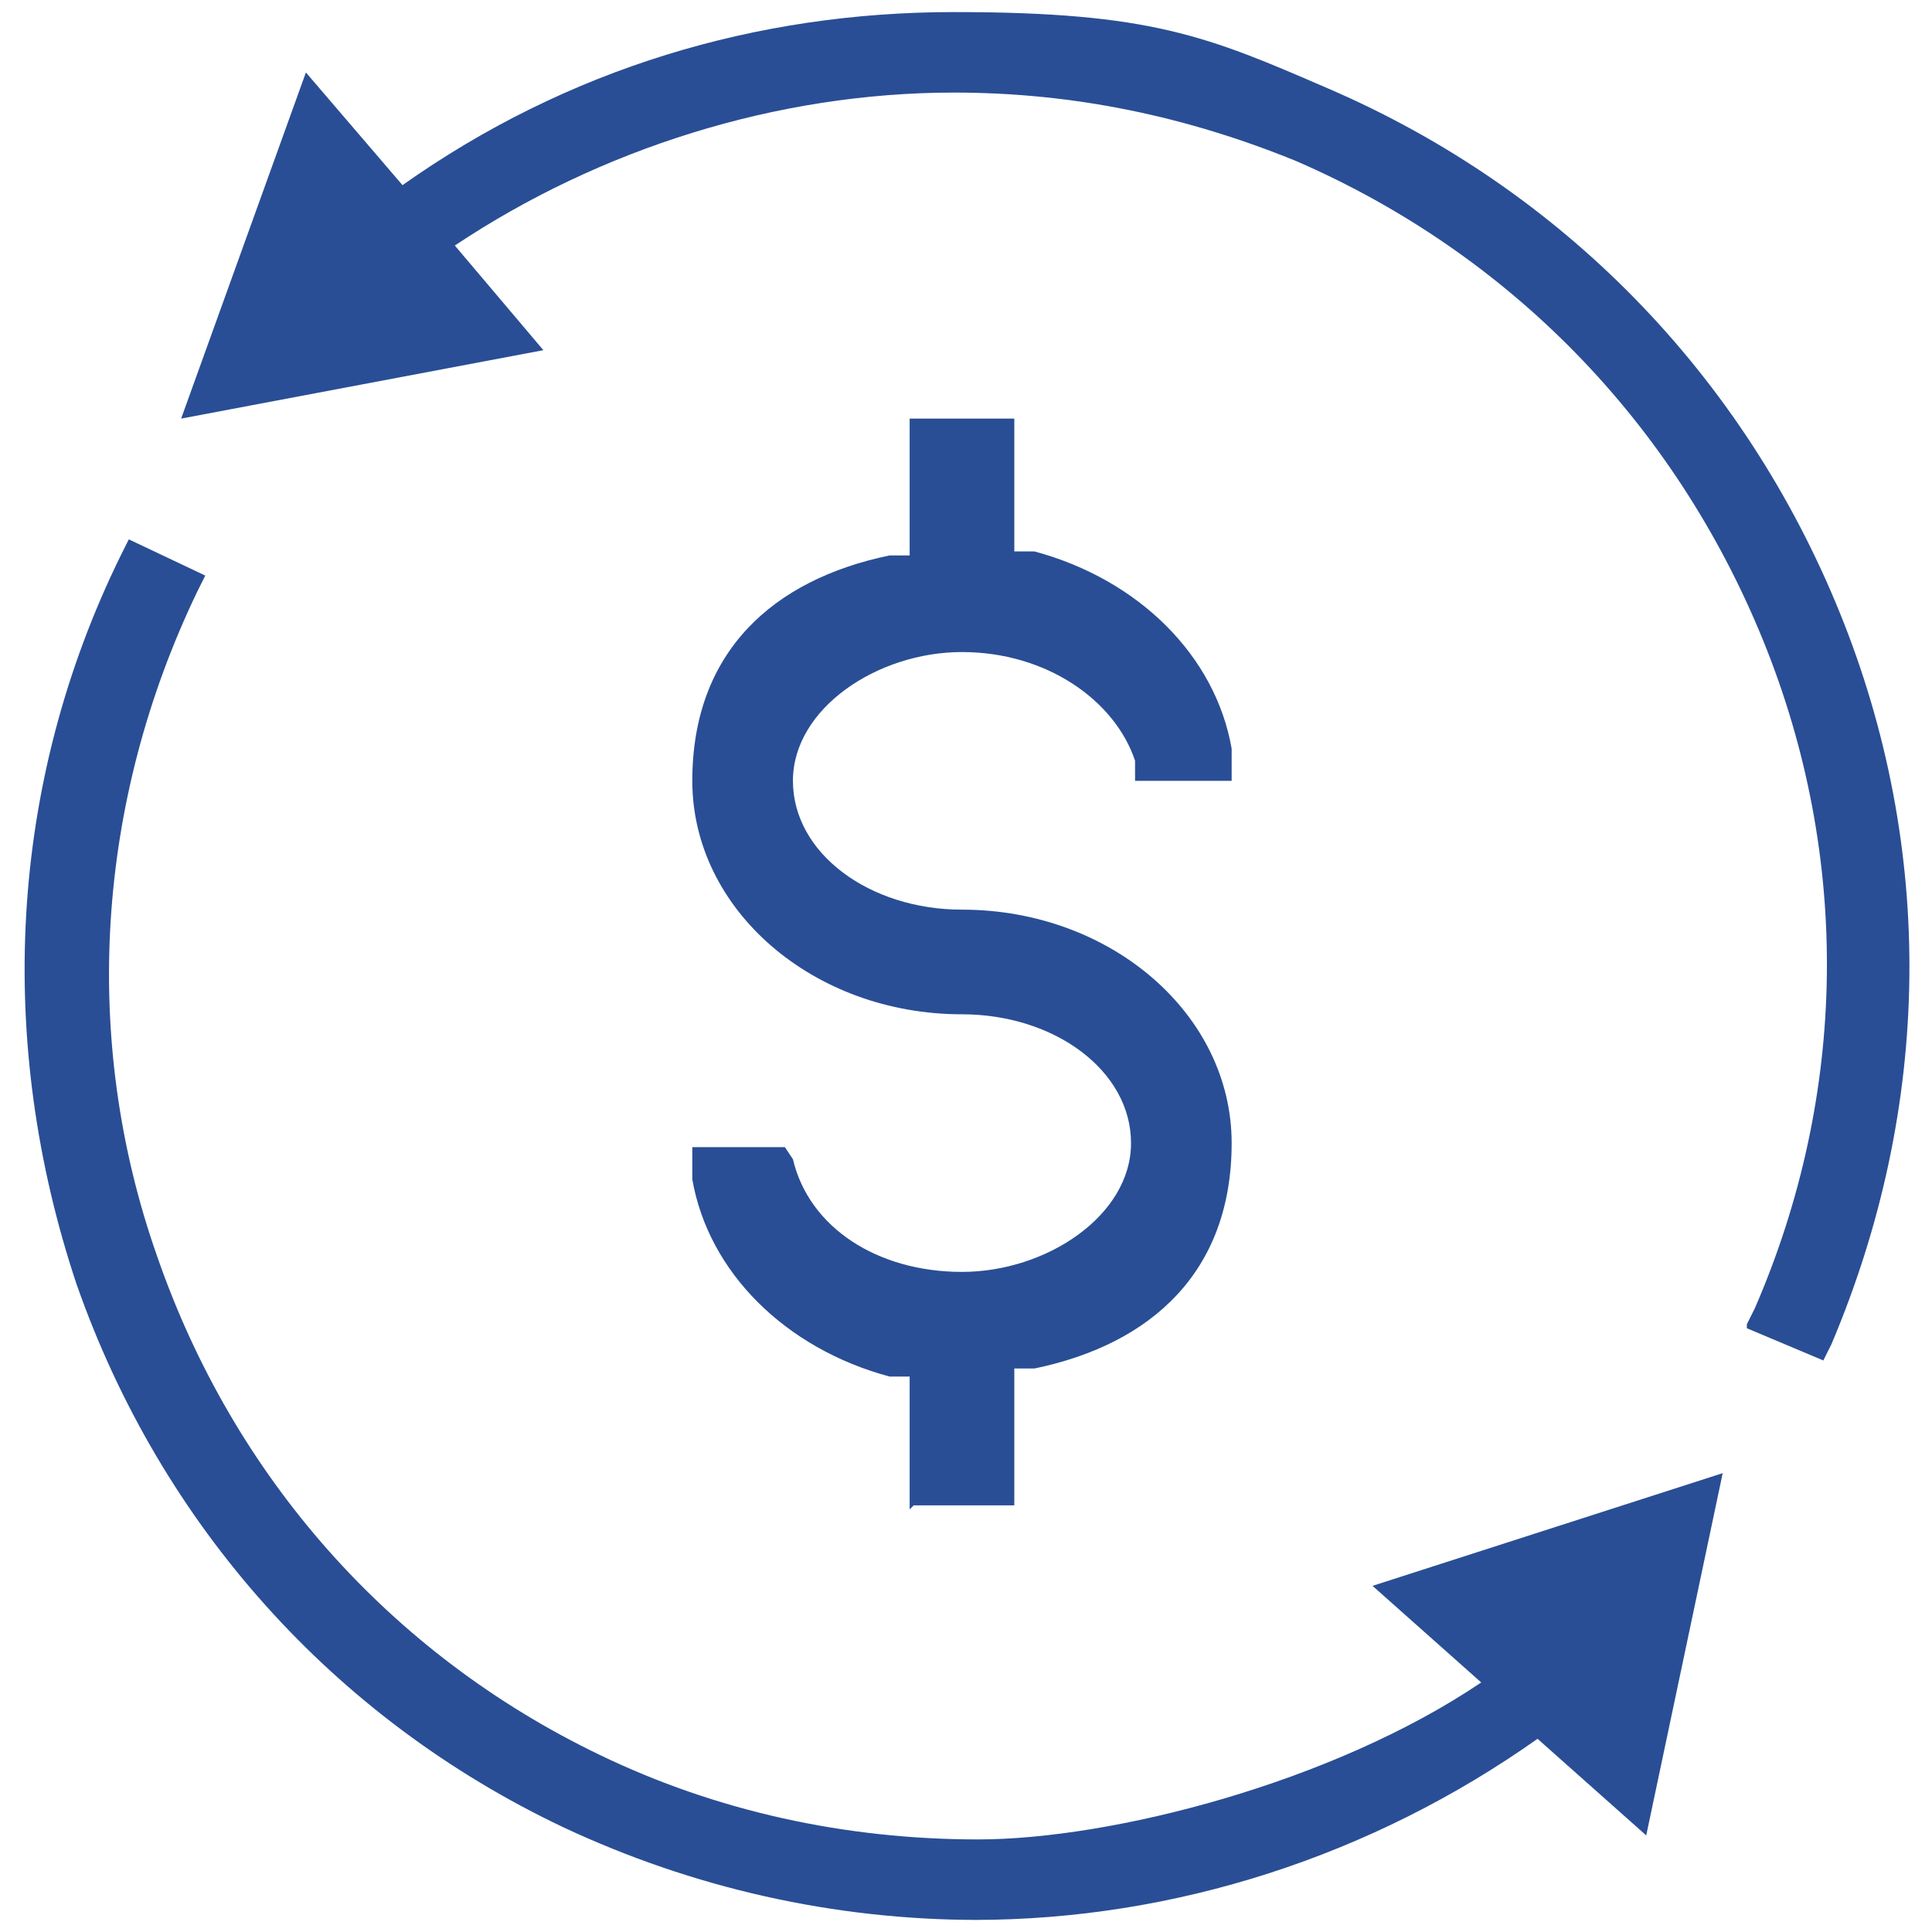
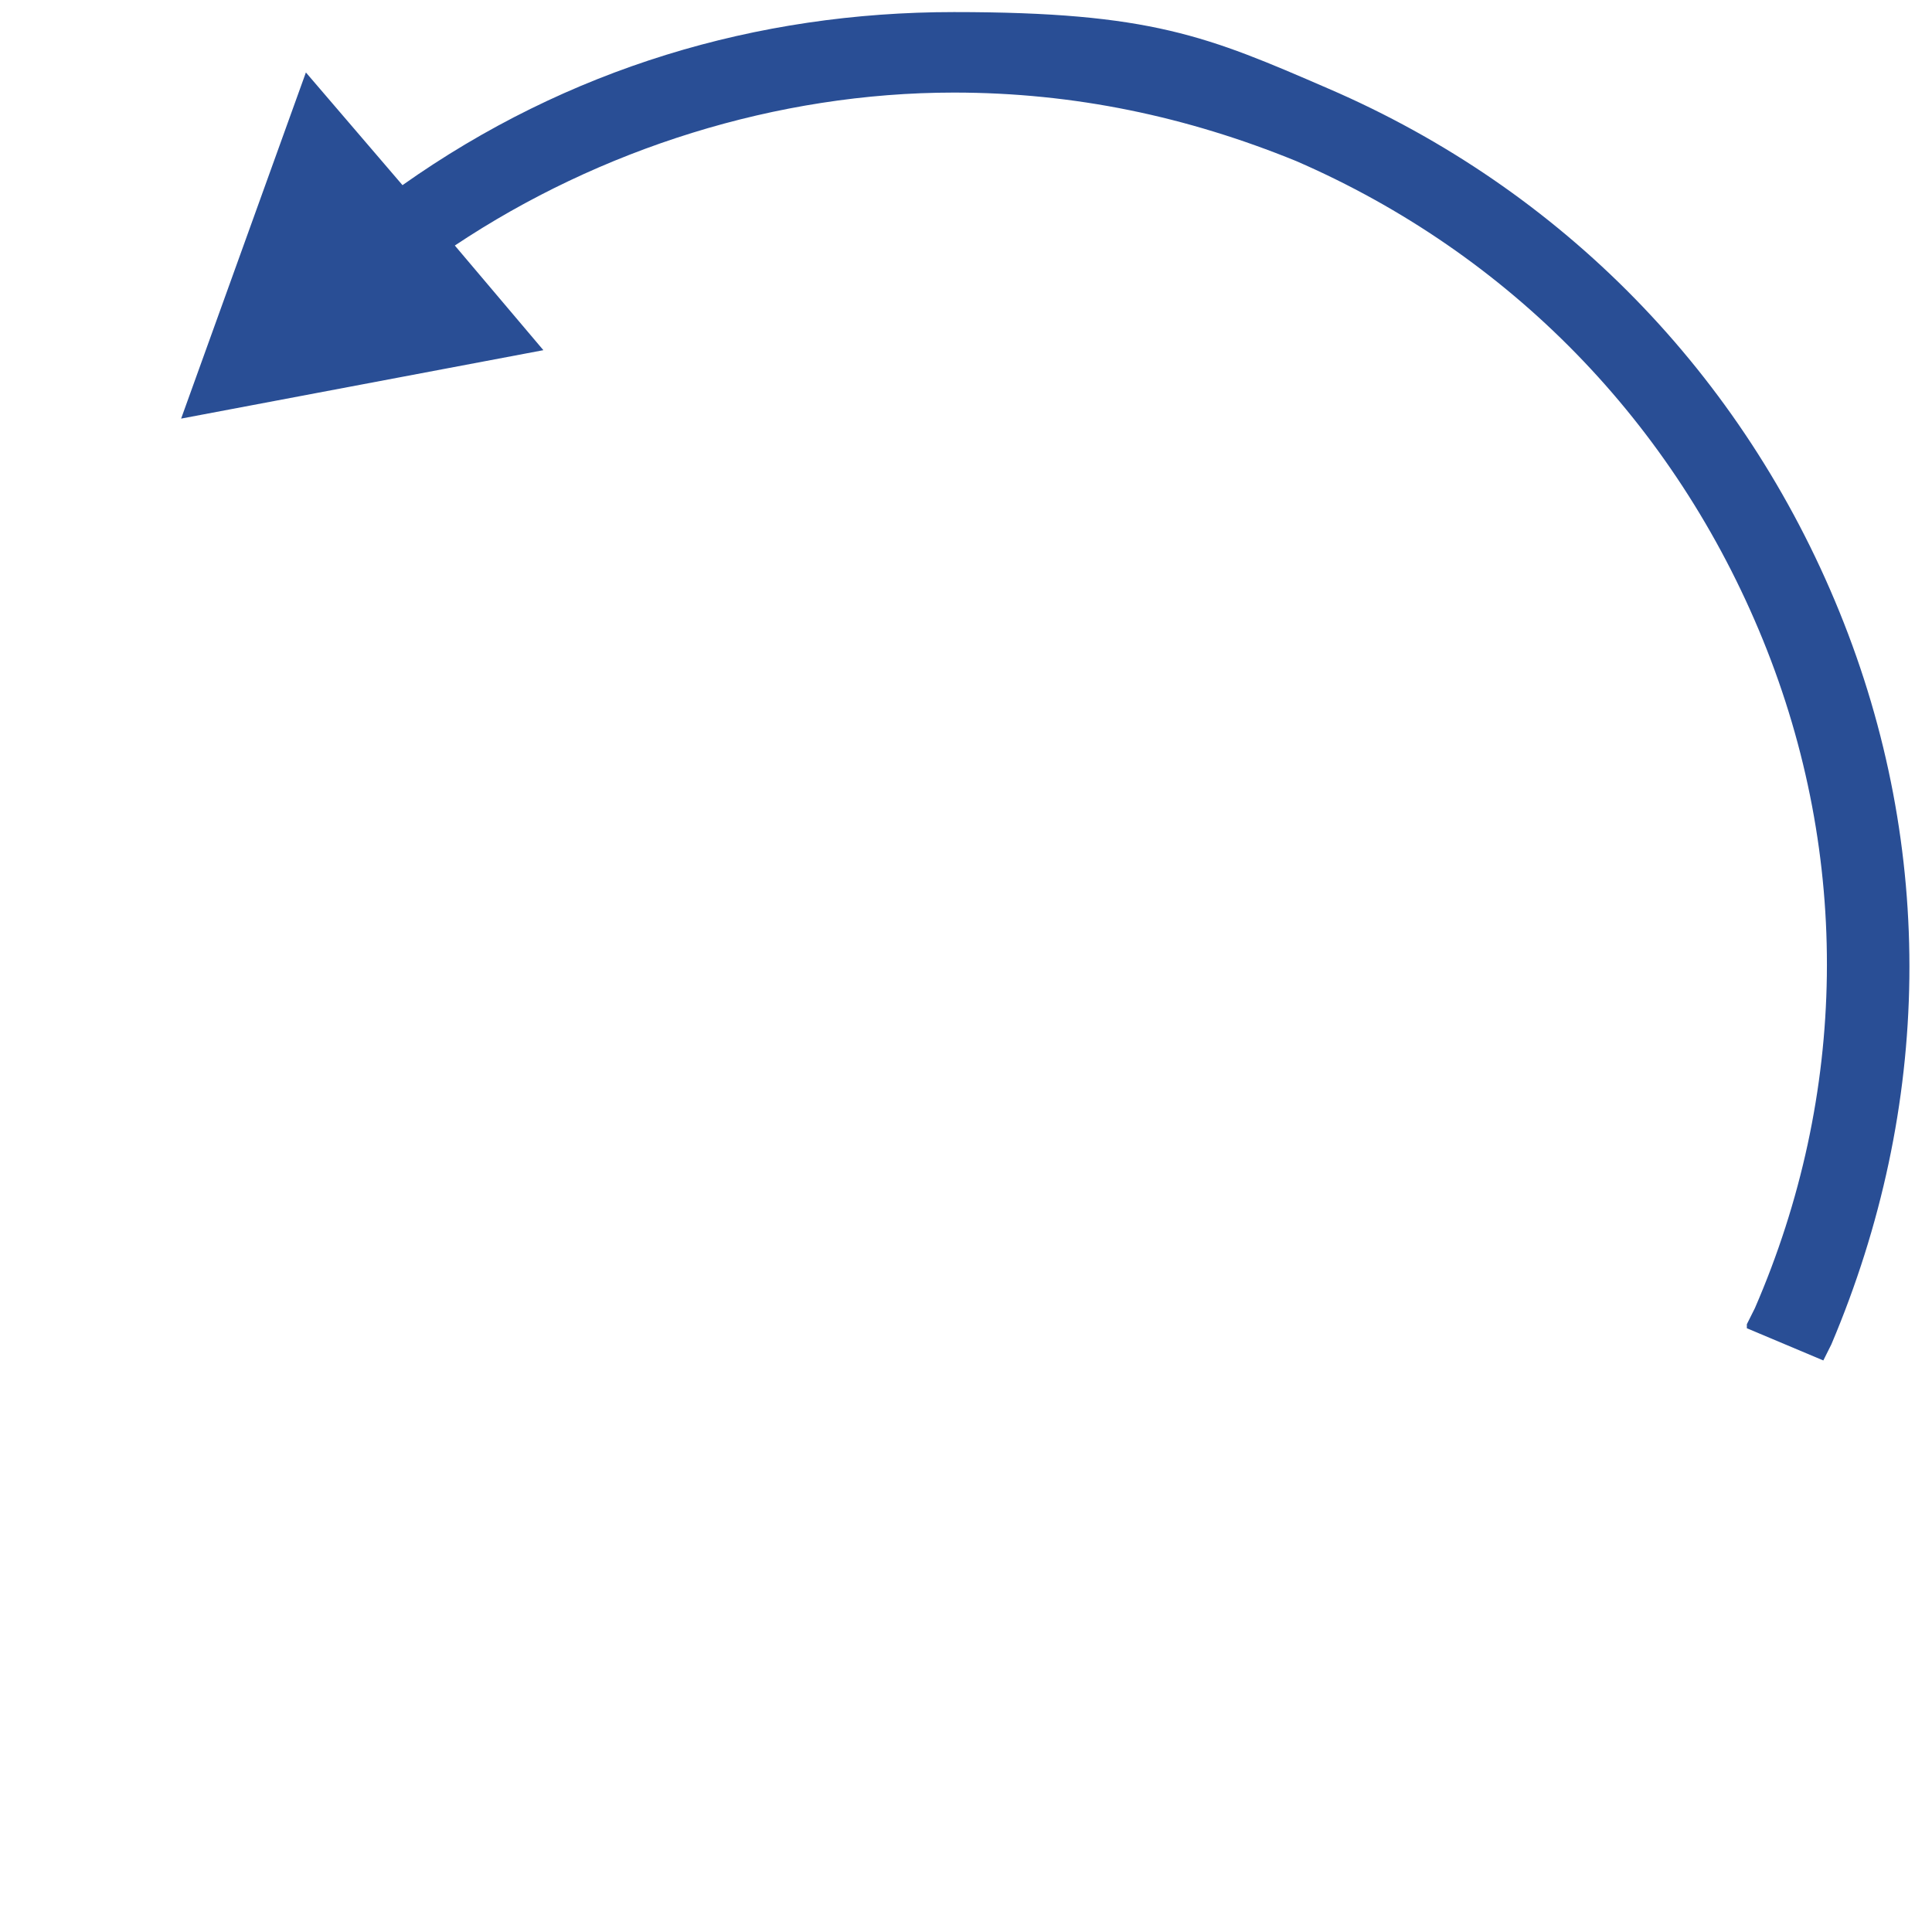
<svg xmlns="http://www.w3.org/2000/svg" id="_图层_1" data-name="图层 1" version="1.1" viewBox="0 0 48 48">
  <defs>
    <style>
      .cls-1 {
        fill: #294e95;
        stroke-width: 0px;
      }
    </style>
  </defs>
  <path class="cls-1" d="M43.4,32.9l.2-.4c2.3-5.3,2.4-11.2.2-16.6-2.2-5.4-6.3-9.6-11.6-11.9-2.7-1.1-5.5-1.7-8.5-1.7-4.4,0-8.8,1.4-12.4,3.8l2.2,2.6-9,1.7L7.6,1.8l2.4,2.8C14.1,1.7,18.8.3,23.7.3s6.3.6,9.3,1.9c5.8,2.5,10.3,7.1,12.7,13,2.4,5.9,2.3,12.3-.2,18.2l-.2.4-1.9-.8Z" />
-   <path class="cls-1" d="M24.3,47.7c-3.6,0-7.1-.8-10.3-2.3-5.7-2.7-10-7.5-12.1-13.5C-.1,25.9.2,19.5,3,13.8l.2-.4,1.9.9-.2.4c-2.5,5.2-2.9,11.1-1,16.5,1.9,5.5,5.8,9.9,11,12.4,2.9,1.4,6.1,2.1,9.4,2.1s8.8-1.4,12.5-3.9l-2.7-2.4,8.7-2.8-1.9,9-2.7-2.4c-4.1,2.9-9,4.5-14,4.5Z" />
-   <path class="cls-1" d="M22.6,37.5v-3.3h-.5c-2.6-.7-4.5-2.6-4.9-4.9v-.8c-.1,0,2.3,0,2.3,0l.2.3c.4,1.7,2.1,2.8,4.2,2.8s4.2-1.4,4.2-3.2-1.9-3.2-4.2-3.2c-3.7,0-6.7-2.6-6.7-5.8s2-5,4.9-5.6h.5v-3.4h2.6v3.3h.5c2.6.7,4.5,2.6,4.9,4.9v.8c.1,0-2.4,0-2.4,0v-.5c-.5-1.5-2.2-2.7-4.3-2.7s-4.2,1.4-4.2,3.2,1.9,3.2,4.2,3.2c3.7,0,6.7,2.6,6.7,5.8s-2,5-4.9,5.6h-.5v3.4h-2.5Z" />
</svg>